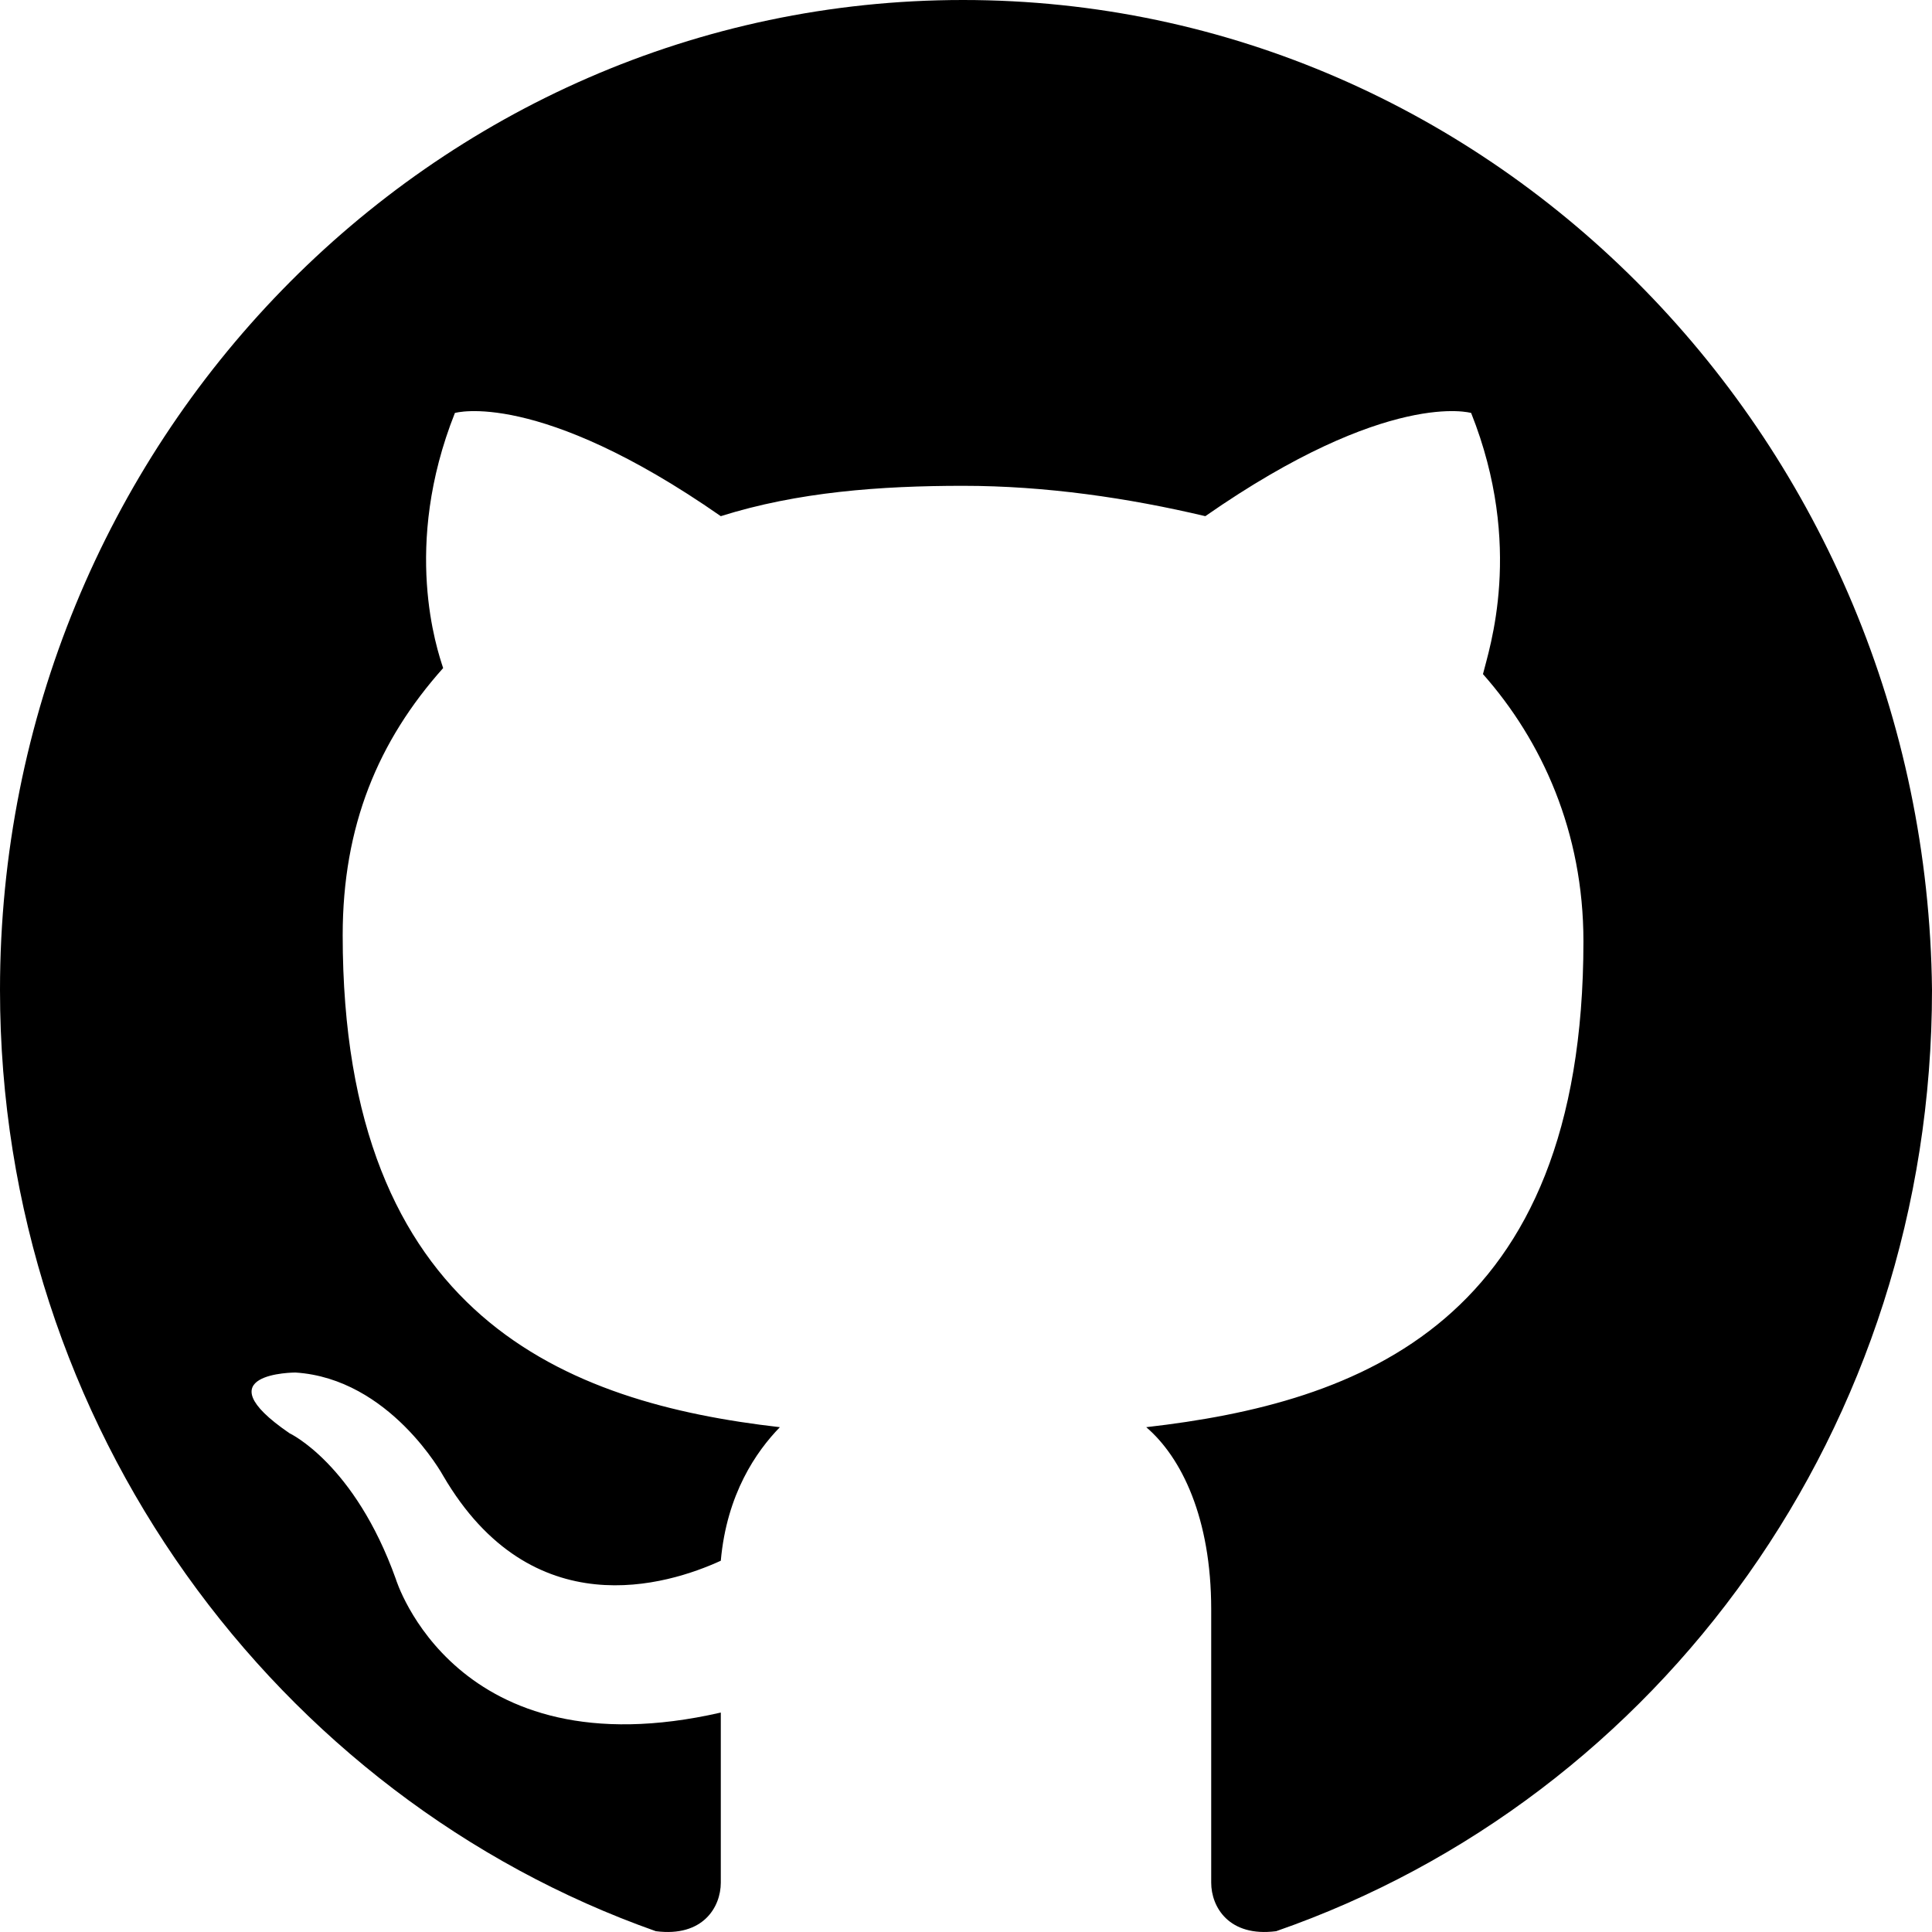
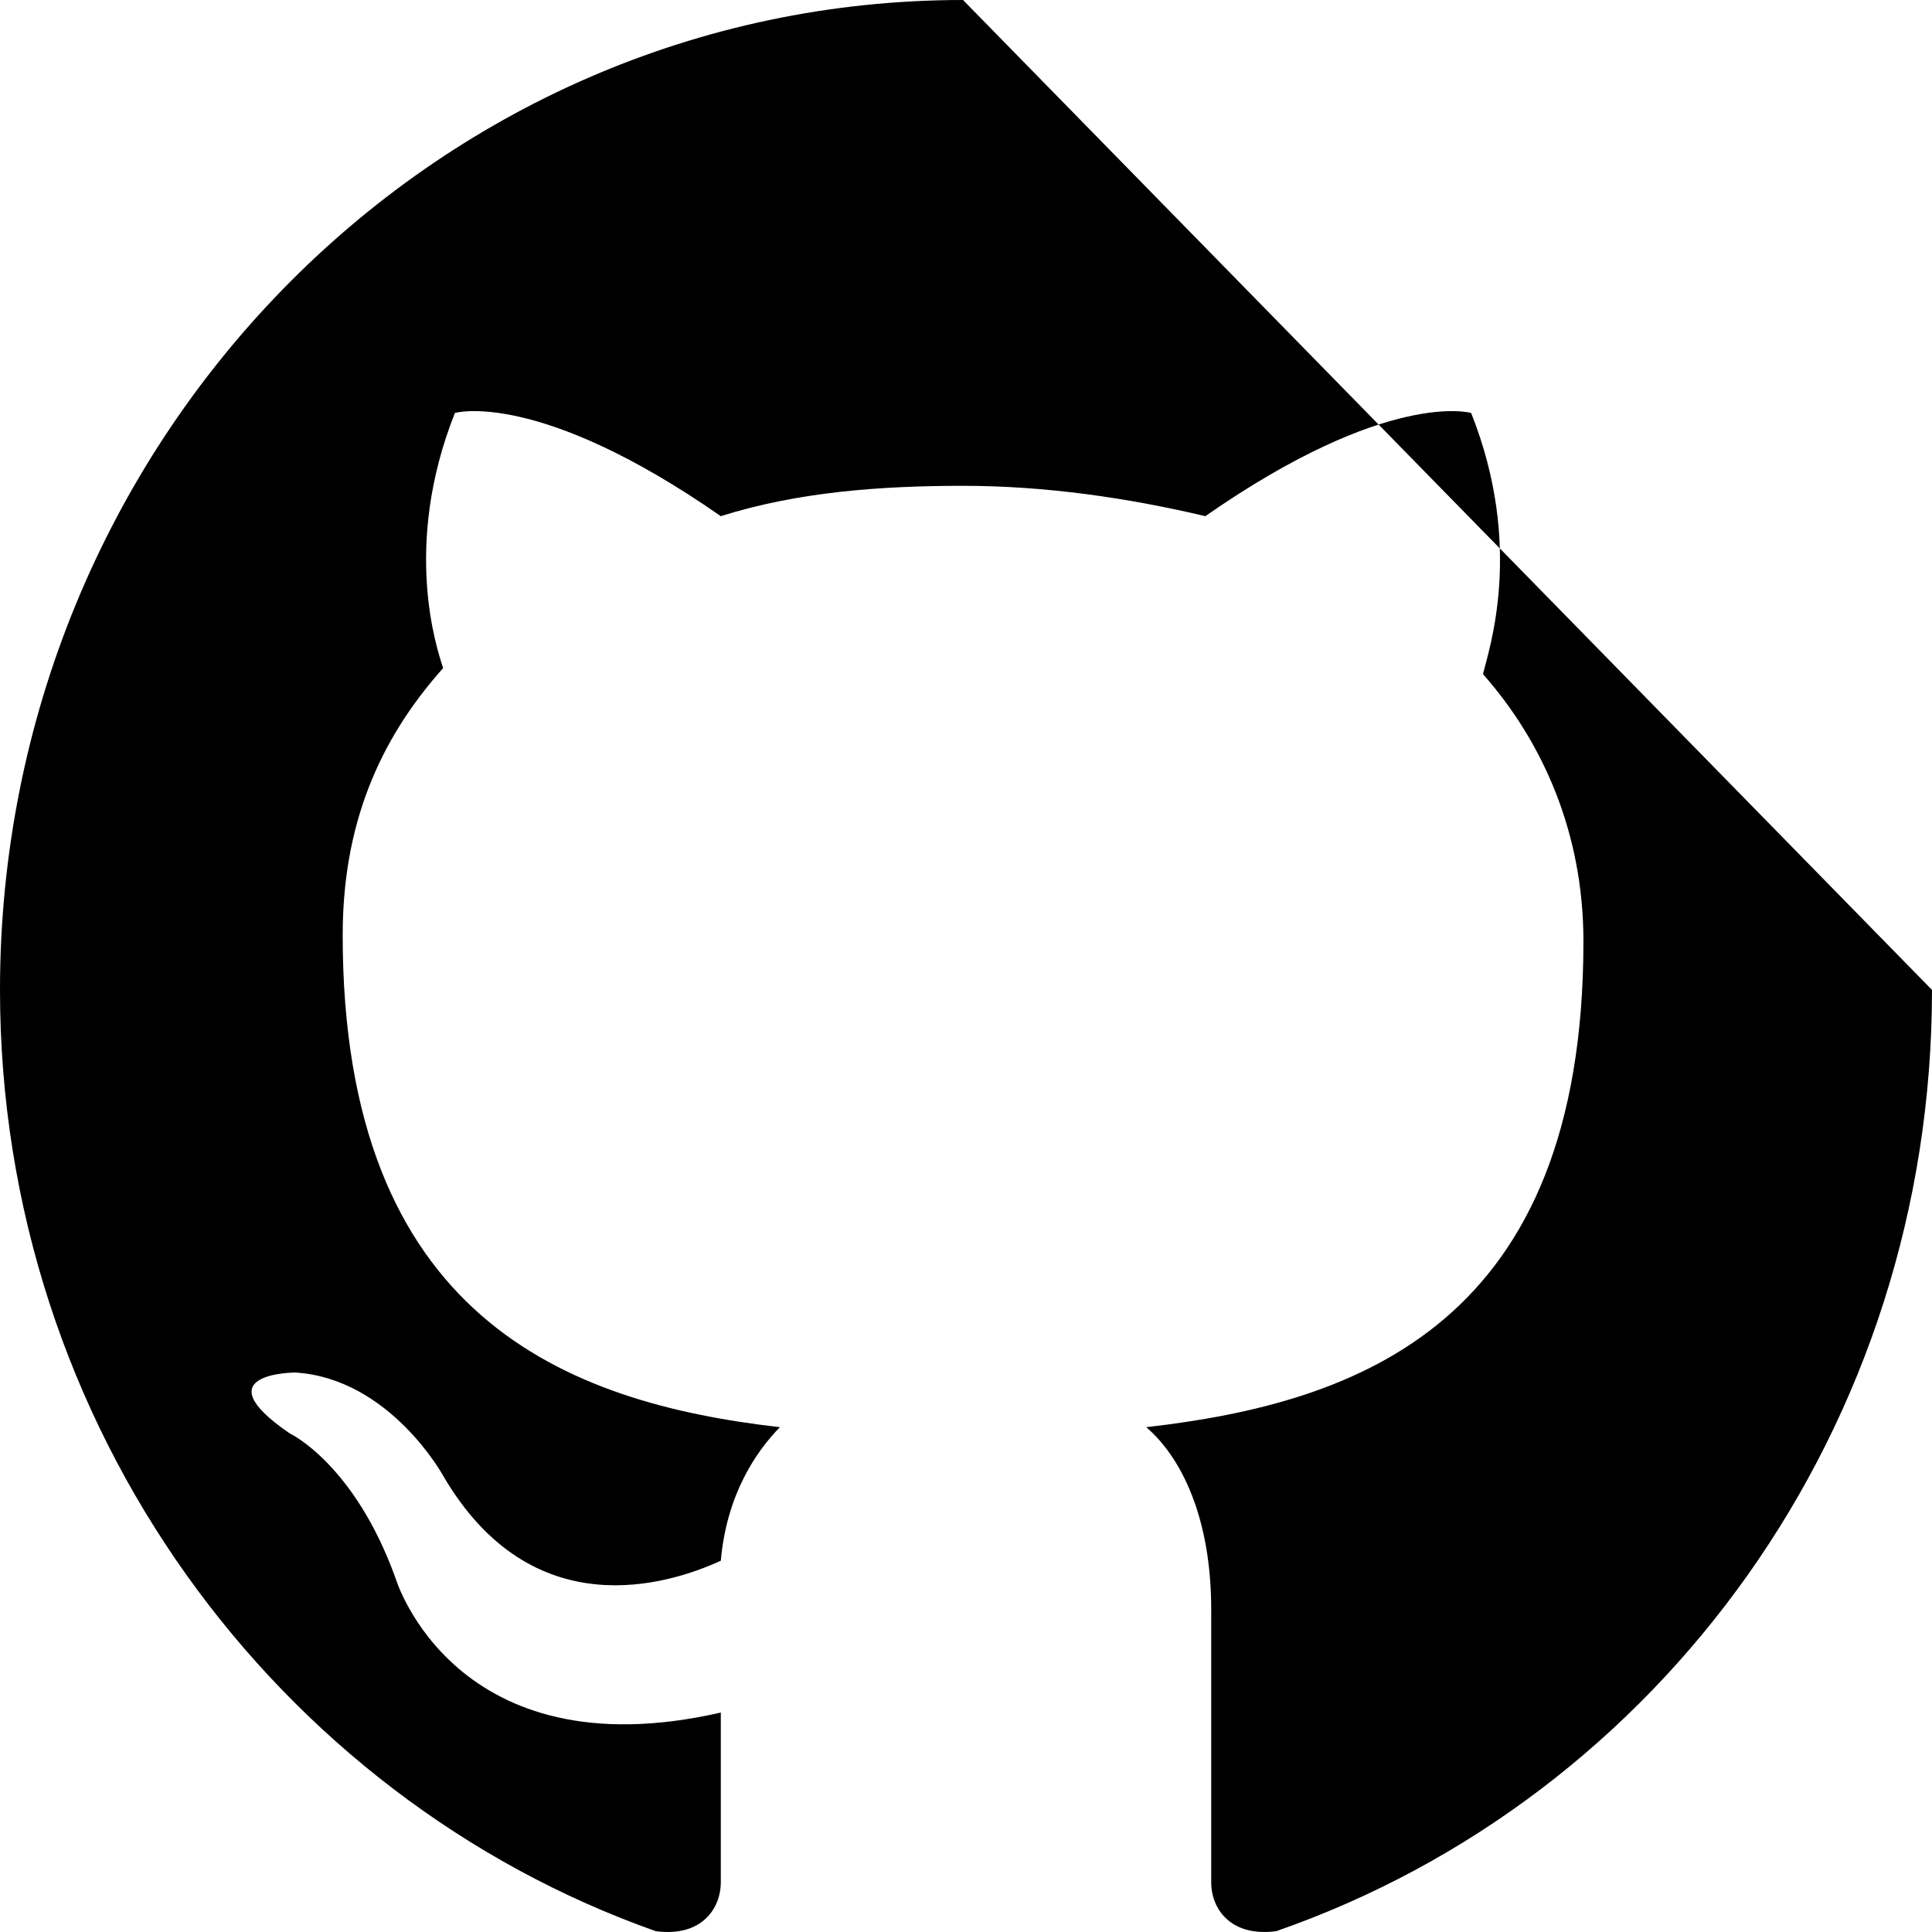
<svg xmlns="http://www.w3.org/2000/svg" width="24" height="24" viewBox="0 0 24 24" fill="none">
-   <path fill-rule="evenodd" clip-rule="evenodd" d="M11.963 0C5.358 0 0 5.507 0 12.297C0 17.729 3.45 22.331 8.147 23.99C8.734 24.066 8.954 23.689 8.954 23.387C8.954 23.085 8.954 22.331 8.954 21.274C5.651 22.029 4.917 19.615 4.917 19.615C4.404 18.181 3.596 17.804 3.596 17.804C2.495 17.05 3.67 17.05 3.67 17.05C4.844 17.125 5.505 18.332 5.505 18.332C6.606 20.218 8.294 19.69 8.954 19.388C9.028 18.558 9.395 18.03 9.688 17.729C7.046 17.427 4.257 16.371 4.257 11.618C4.257 10.26 4.697 9.204 5.505 8.299C5.431 8.072 4.991 6.79 5.651 5.13C5.651 5.13 6.679 4.828 8.954 6.412C9.908 6.111 10.936 6.035 11.963 6.035C12.991 6.035 14.018 6.186 14.973 6.412C17.248 4.828 18.275 5.13 18.275 5.13C18.936 6.79 18.495 8.072 18.422 8.374C19.156 9.204 19.67 10.335 19.67 11.693C19.67 16.446 16.881 17.427 14.239 17.729C14.679 18.106 15.046 18.86 15.046 19.992C15.046 21.652 15.046 22.934 15.046 23.387C15.046 23.689 15.266 24.066 15.853 23.99C20.624 22.331 24 17.729 24 12.297C23.927 5.507 18.569 0 11.963 0Z" fill="black" />
+   <path fill-rule="evenodd" clip-rule="evenodd" d="M11.963 0C5.358 0 0 5.507 0 12.297C0 17.729 3.45 22.331 8.147 23.99C8.734 24.066 8.954 23.689 8.954 23.387C8.954 23.085 8.954 22.331 8.954 21.274C5.651 22.029 4.917 19.615 4.917 19.615C4.404 18.181 3.596 17.804 3.596 17.804C2.495 17.05 3.67 17.05 3.67 17.05C4.844 17.125 5.505 18.332 5.505 18.332C6.606 20.218 8.294 19.69 8.954 19.388C9.028 18.558 9.395 18.03 9.688 17.729C7.046 17.427 4.257 16.371 4.257 11.618C4.257 10.26 4.697 9.204 5.505 8.299C5.431 8.072 4.991 6.79 5.651 5.13C5.651 5.13 6.679 4.828 8.954 6.412C9.908 6.111 10.936 6.035 11.963 6.035C12.991 6.035 14.018 6.186 14.973 6.412C17.248 4.828 18.275 5.13 18.275 5.13C18.936 6.79 18.495 8.072 18.422 8.374C19.156 9.204 19.67 10.335 19.67 11.693C19.67 16.446 16.881 17.427 14.239 17.729C14.679 18.106 15.046 18.86 15.046 19.992C15.046 21.652 15.046 22.934 15.046 23.387C15.046 23.689 15.266 24.066 15.853 23.99C20.624 22.331 24 17.729 24 12.297Z" fill="black" />
</svg>